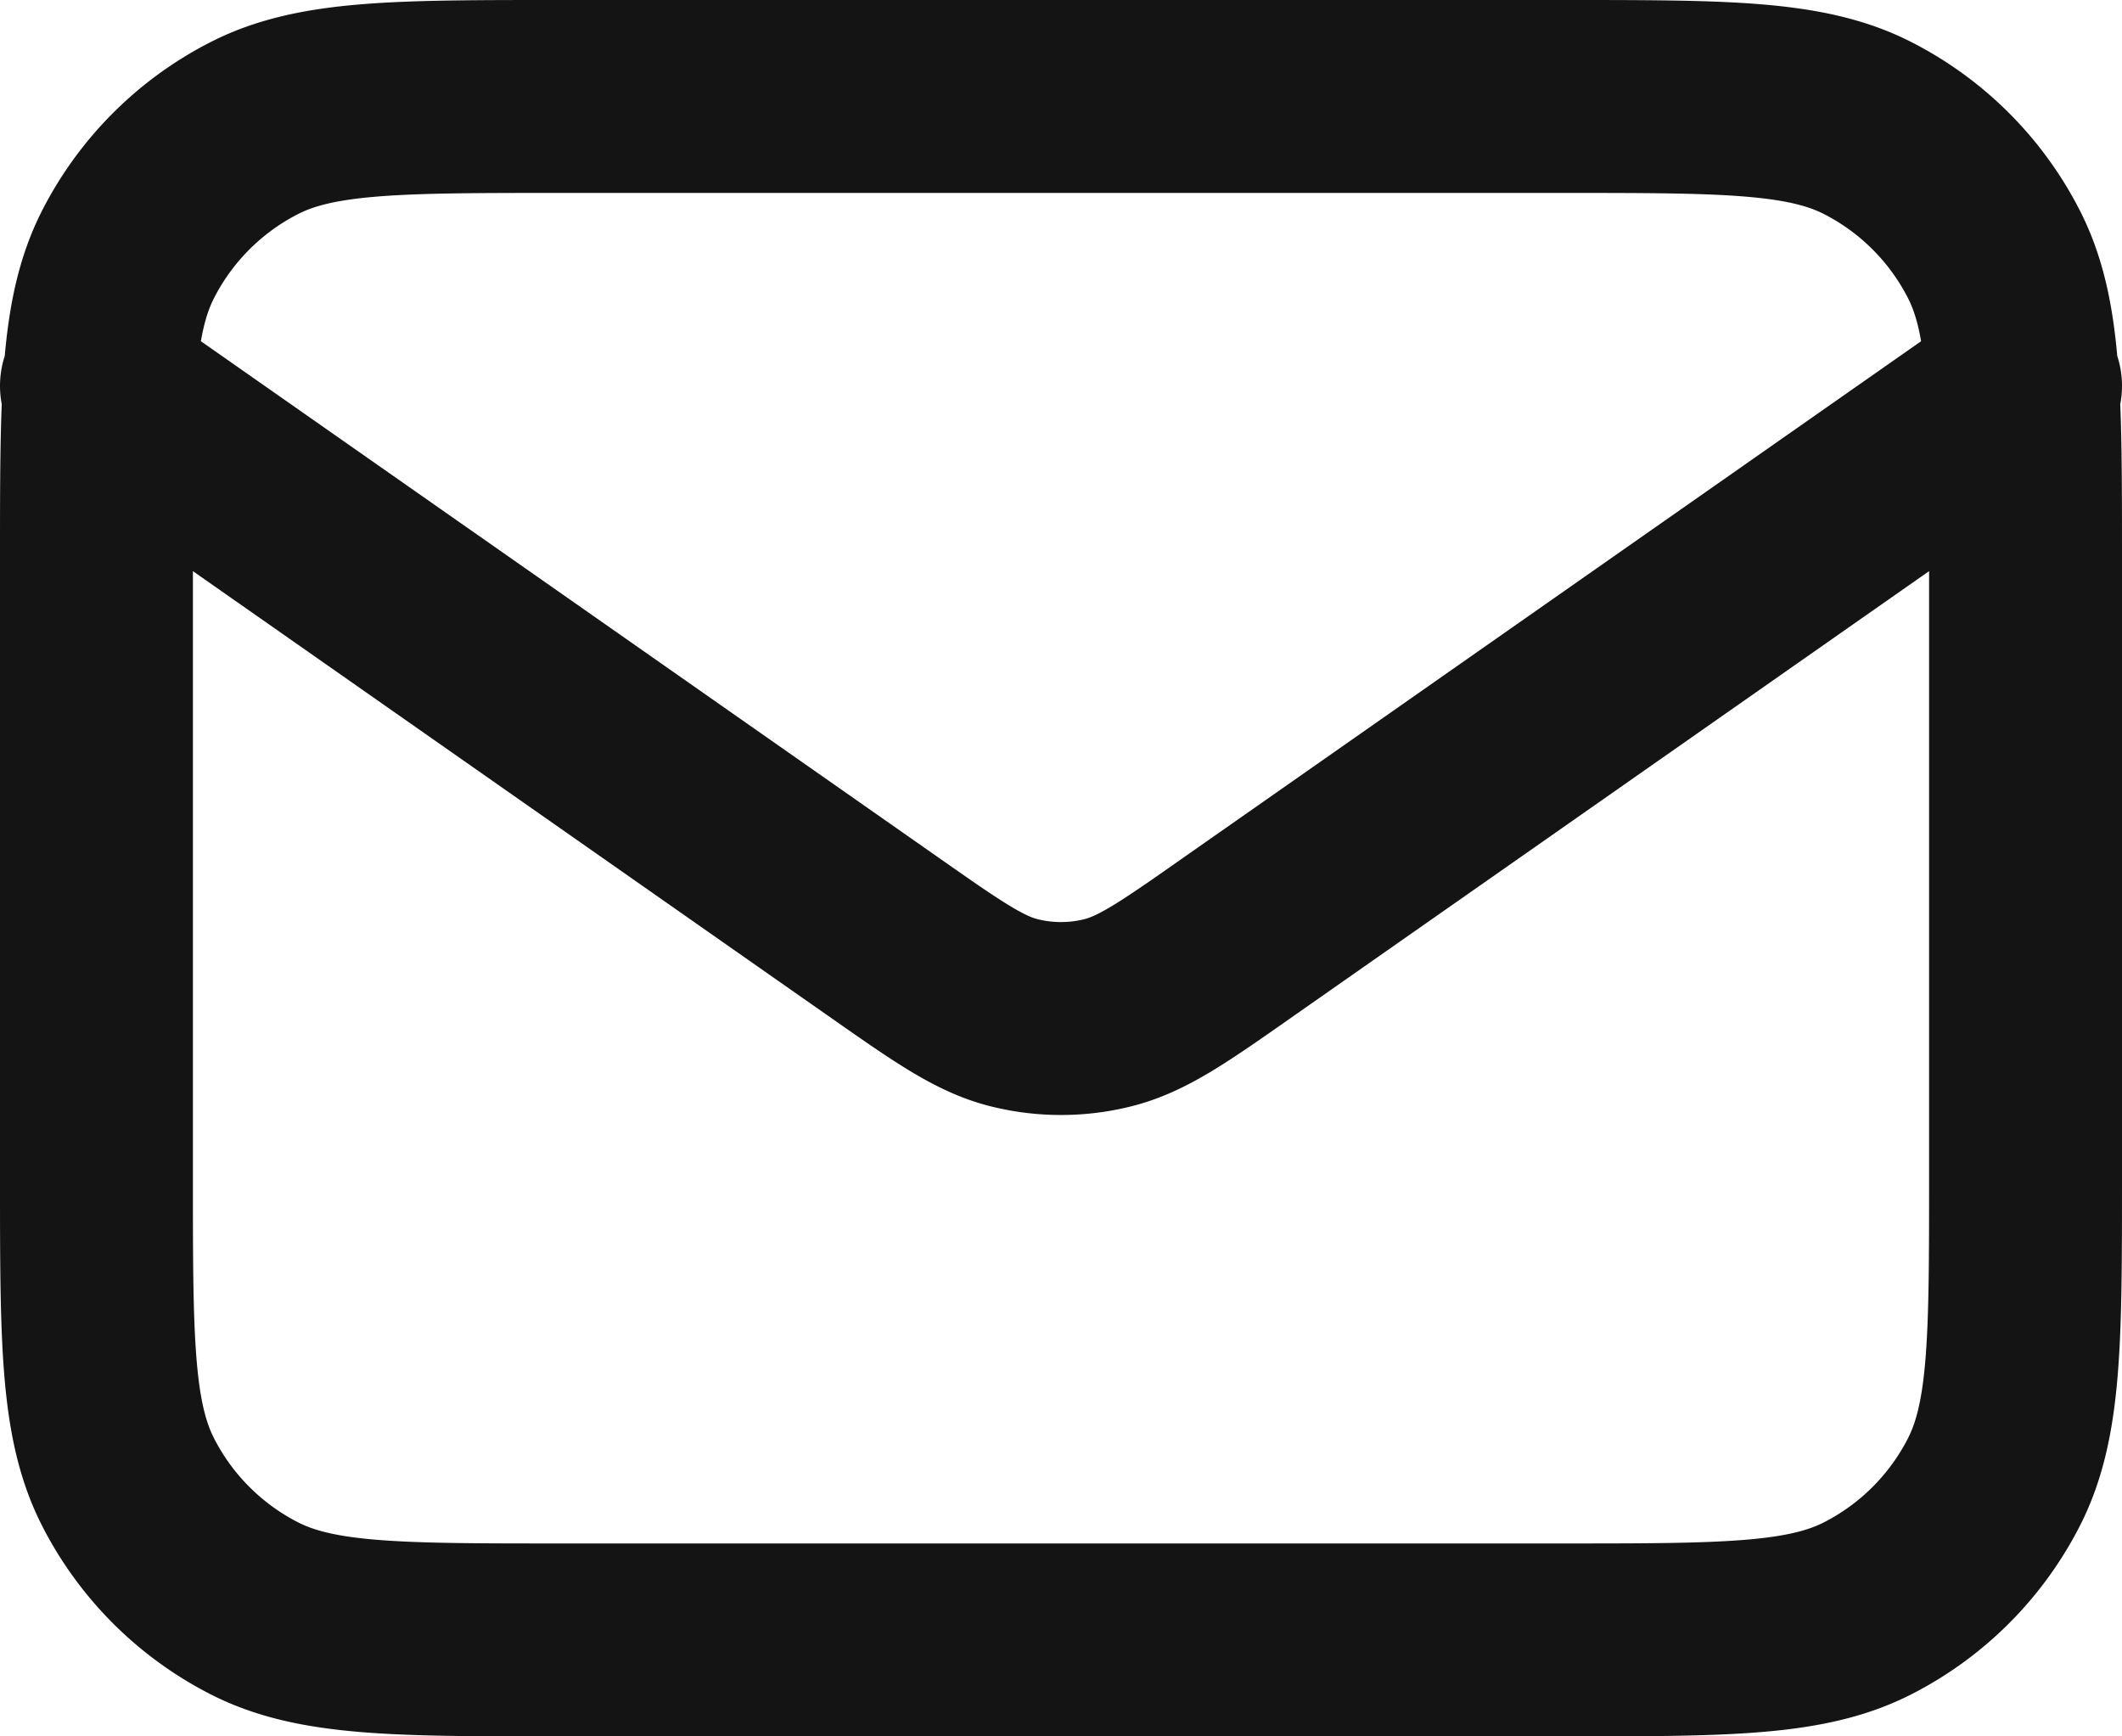
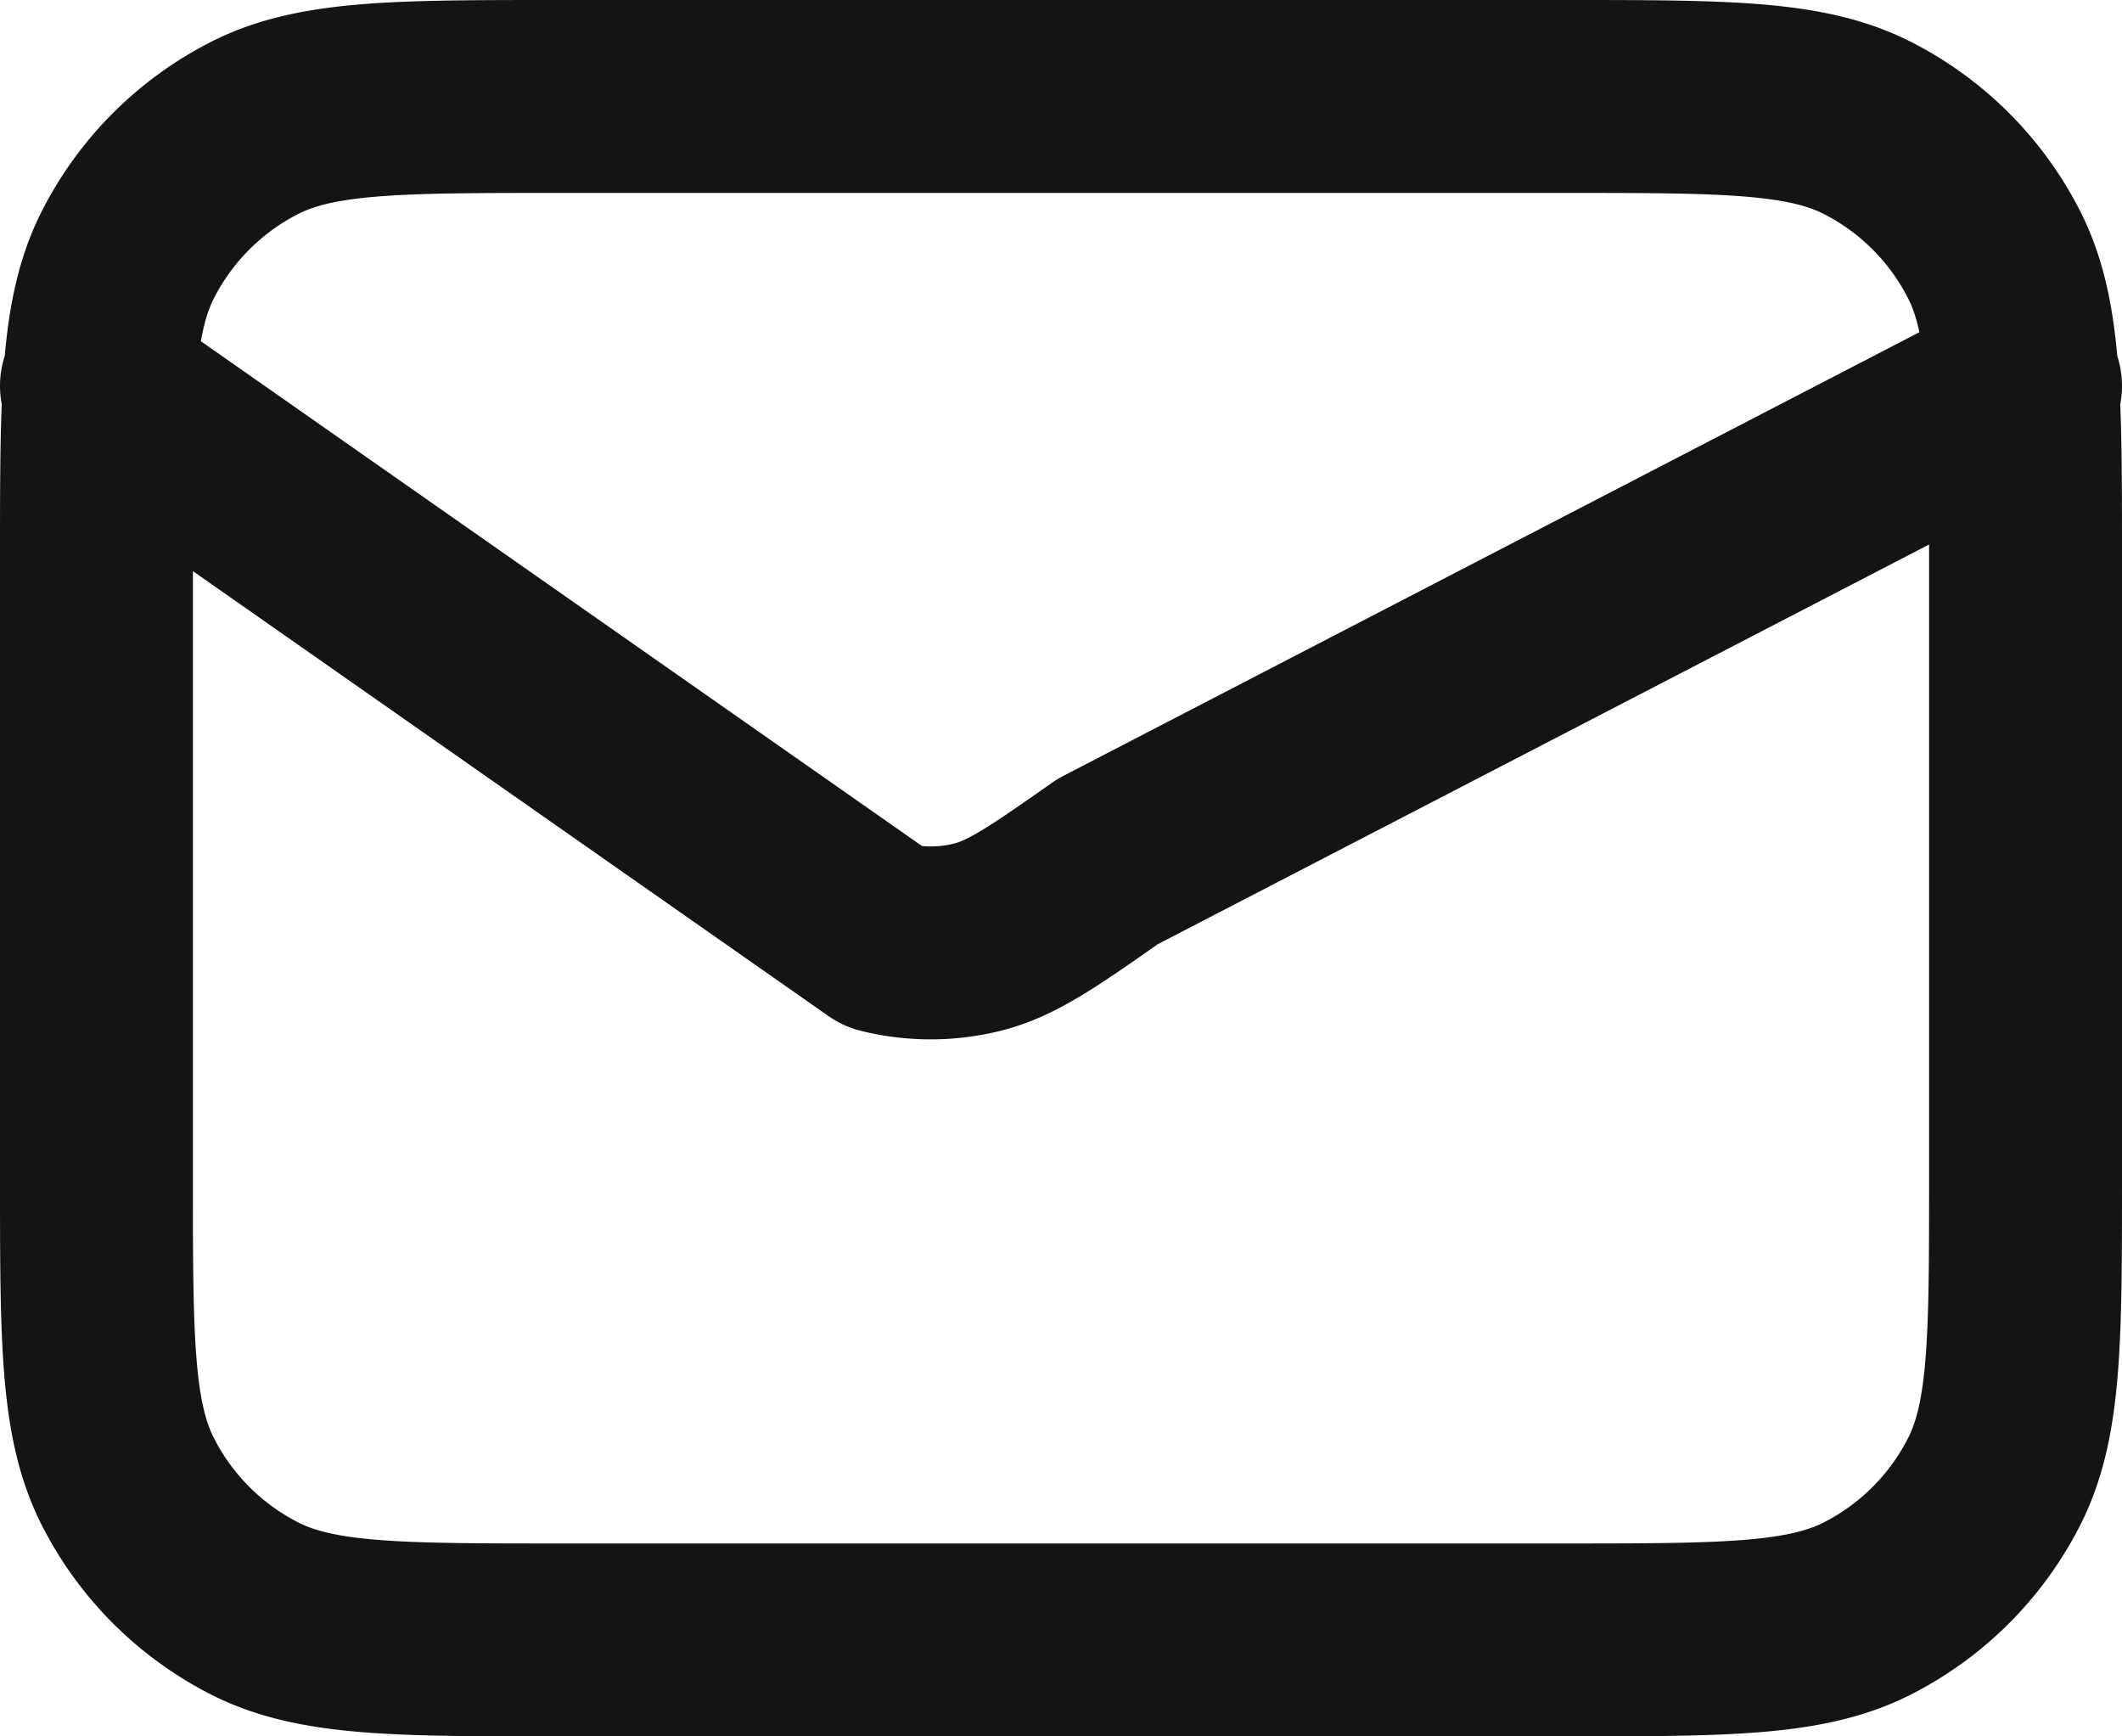
<svg xmlns="http://www.w3.org/2000/svg" width="22" height="18" fill="none">
-   <path d="M1 4l8.165 5.715c.661.463.992.695 1.351.784a2 2 0 00.968 0c.36-.09.69-.32 1.351-.784L21 4M5.8 17h10.4c1.68 0 2.52 0 3.162-.327a3 3 0 001.311-1.311C21 14.72 21 13.88 21 12.2V5.8c0-1.68 0-2.52-.327-3.162a3 3 0 00-1.311-1.311C18.72 1 17.88 1 16.2 1H5.8c-1.68 0-2.52 0-3.162.327a3 3 0 00-1.311 1.311C1 3.28 1 4.12 1 5.8v6.4c0 1.68 0 2.52.327 3.162a3 3 0 001.311 1.311C3.28 17 4.12 17 5.8 17z" stroke="#141414" stroke-width="2" stroke-linecap="round" stroke-linejoin="round" />
+   <path d="M1 4l8.165 5.715a2 2 0 00.968 0c.36-.09.69-.32 1.351-.784L21 4M5.8 17h10.4c1.68 0 2.52 0 3.162-.327a3 3 0 001.311-1.311C21 14.72 21 13.88 21 12.2V5.8c0-1.68 0-2.52-.327-3.162a3 3 0 00-1.311-1.311C18.72 1 17.88 1 16.2 1H5.8c-1.68 0-2.52 0-3.162.327a3 3 0 00-1.311 1.311C1 3.28 1 4.12 1 5.8v6.4c0 1.68 0 2.52.327 3.162a3 3 0 001.311 1.311C3.28 17 4.12 17 5.8 17z" stroke="#141414" stroke-width="2" stroke-linecap="round" stroke-linejoin="round" />
</svg>